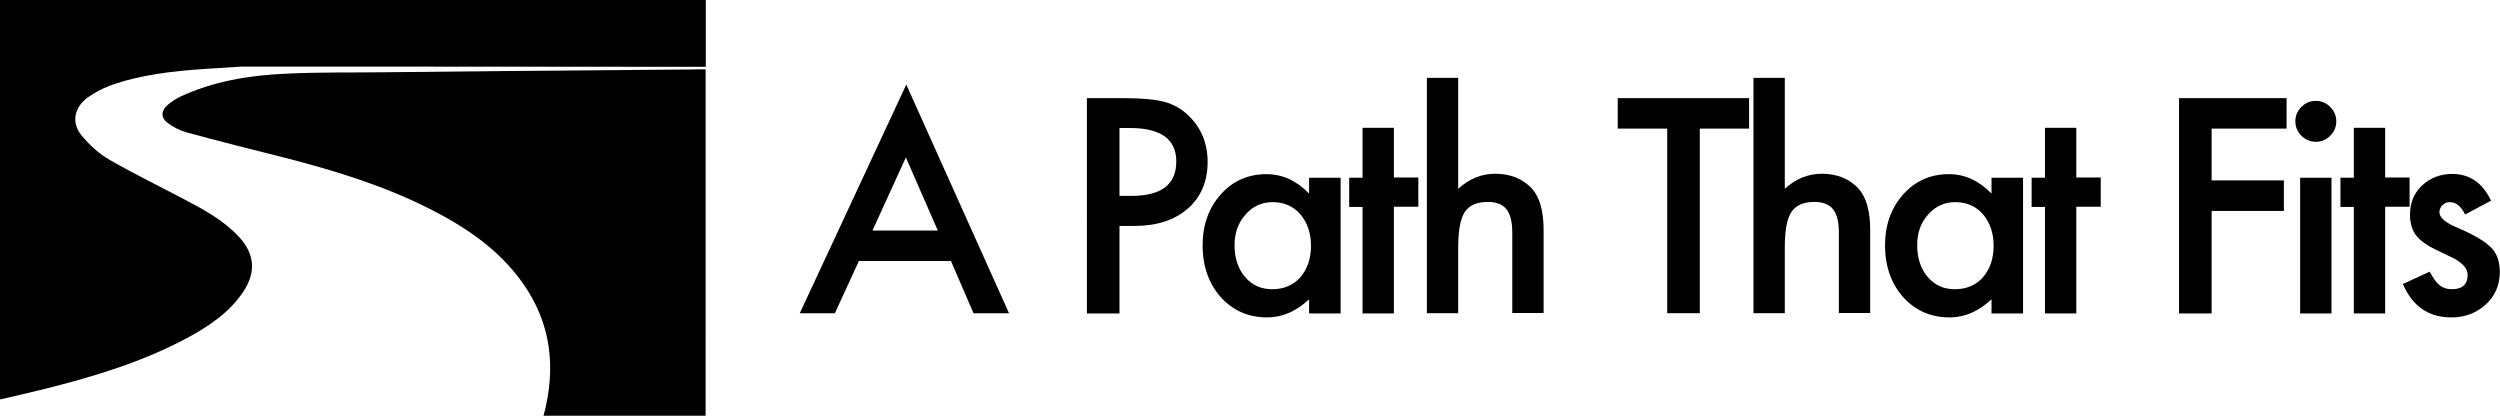
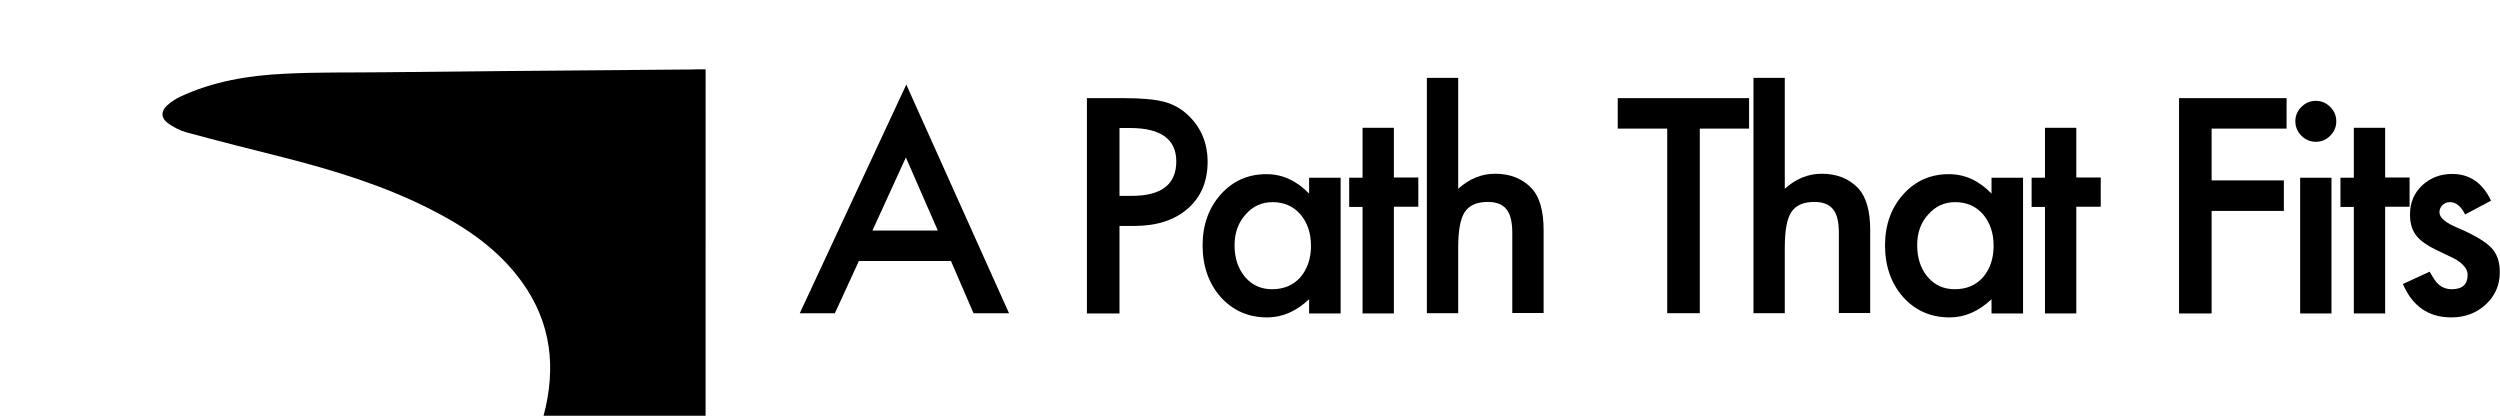
<svg xmlns="http://www.w3.org/2000/svg" xmlns:ns1="http://sodipodi.sourceforge.net/DTD/sodipodi-0.dtd" version="1.1" id="svg2985" ns1:docname="ean128test.svg" x="0px" y="0px" viewBox="0 0 1197.2 199.3" style="enable-background:new 0 0 1197.2 199.3;" xml:space="preserve">
-   <path d="M562.7,1054.1" />
  <g>
    <path d="M455.4,125h-44.1l-11.5,25h-16.8l51-109.5l49.2,109.5h-17L455.4,125z M449.1,110.4l-15.3-35l-16,35H449.1z" />
    <path d="M536.1,108.2v41.9h-15.6V47h17.6c8.6,0,15.2,0.6,19.6,1.8c4.4,1.2,8.4,3.5,11.7,6.8c5.9,5.8,8.9,13.1,8.9,21.9 c0,9.4-3.2,16.9-9.5,22.4c-6.3,5.5-14.8,8.3-25.6,8.3H536.1z M536.1,93.8h5.8c14.3,0,21.4-5.5,21.4-16.5c0-10.6-7.4-16-22.1-16 h-5.1V93.8z" />
    <path d="M626.9,85.1H642v65h-15.1v-6.8c-6.2,5.8-12.8,8.7-20,8.7c-9,0-16.4-3.2-22.3-9.7c-5.8-6.6-8.7-14.9-8.7-24.8 c0-9.7,2.9-17.9,8.7-24.4c5.8-6.5,13.1-9.7,21.9-9.7c7.6,0,14.4,3.1,20.4,9.3V85.1z M591.2,117.4c0,6.2,1.7,11.3,5,15.2 c3.4,4,7.7,5.9,13,5.9c5.6,0,10.1-1.9,13.5-5.7c3.4-4,5.1-9,5.1-15.1c0-6.1-1.7-11.1-5.1-15.1c-3.4-3.9-7.9-5.8-13.3-5.8 c-5.2,0-9.5,2-12.9,5.9C593,106.6,591.2,111.5,591.2,117.4z" />
    <path d="M667.5,99.1v51h-15v-51h-6.4v-14h6.4V61.2h15v23.8h11.7v14H667.5z" />
    <path d="M683.3,37.3h15v53.1c5.3-4.8,11.2-7.2,17.7-7.2c7.3,0,13.2,2.4,17.6,7.1c3.7,4.1,5.6,10.7,5.6,19.8v39.8h-15v-38.4 c0-5.2-0.9-9-2.8-11.3c-1.8-2.3-4.8-3.5-8.9-3.5c-5.3,0-8.9,1.6-11.1,4.9c-2.1,3.3-3.1,8.9-3.1,17v31.4h-15V37.3z" />
    <path d="M814,61.6v88.4h-15.6V61.6h-23.7V47h62.9v14.6H814z" />
    <path d="M839.7,37.3h15v53.1c5.3-4.8,11.2-7.2,17.7-7.2c7.3,0,13.2,2.4,17.6,7.1c3.7,4.1,5.6,10.7,5.6,19.8v39.8h-15v-38.4 c0-5.2-0.9-9-2.8-11.3c-1.8-2.3-4.8-3.5-8.9-3.5c-5.3,0-8.9,1.6-11.1,4.9c-2.1,3.3-3.1,8.9-3.1,17v31.4h-15V37.3z" />
    <path d="M953.7,85.1h15.1v65h-15.1v-6.8c-6.2,5.8-12.8,8.7-20,8.7c-9,0-16.4-3.2-22.3-9.7c-5.8-6.6-8.7-14.9-8.7-24.8 c0-9.7,2.9-17.9,8.7-24.4c5.8-6.5,13.1-9.7,21.9-9.7c7.6,0,14.4,3.1,20.4,9.3V85.1z M918.1,117.4c0,6.2,1.7,11.3,5,15.2 c3.4,4,7.7,5.9,13,5.9c5.6,0,10.1-1.9,13.5-5.7c3.4-4,5.1-9,5.1-15.1c0-6.1-1.7-11.1-5.1-15.1c-3.4-3.9-7.9-5.8-13.3-5.8 c-5.2,0-9.5,2-12.9,5.9C919.8,106.6,918.1,111.5,918.1,117.4z" />
    <path d="M994.3,99.1v51h-15v-51h-6.4v-14h6.4V61.2h15v23.8h11.7v14H994.3z" />
    <path d="M1095,61.6h-35.9v24.8h34.6V101h-34.6v49.1h-15.6V47h51.5V61.6z" />
    <path d="M1099.2,58c0-2.6,1-4.9,2.9-6.8c1.9-1.9,4.2-2.9,6.9-2.9c2.7,0,5,1,6.9,2.9c1.9,1.9,2.9,4.2,2.9,6.9c0,2.7-1,5-2.9,6.9 c-1.9,1.9-4.2,2.9-6.9,2.9c-2.7,0-5-1-6.9-2.9C1100.2,63.1,1099.2,60.8,1099.2,58z M1116.5,85.1v65h-15v-65H1116.5z" />
    <path d="M1142.2,99.1v51h-15v-51h-6.4v-14h6.4V61.2h15v23.8h11.7v14H1142.2z" />
    <path d="M1192.9,96.1l-12.4,6.6c-2-4-4.4-5.9-7.3-5.9c-1.4,0-2.6,0.5-3.5,1.4c-1,0.9-1.5,2.1-1.5,3.5c0,2.5,2.9,5,8.7,7.4 c8,3.4,13.3,6.6,16.1,9.5c2.8,2.9,4.1,6.8,4.1,11.7c0,6.3-2.3,11.5-6.9,15.7c-4.5,4-9.9,6-16.3,6c-10.9,0-18.6-5.3-23.2-16 l12.8-5.9c1.8,3.1,3.1,5.1,4.1,5.9c1.8,1.7,4,2.5,6.5,2.5c5.1,0,7.6-2.3,7.6-6.9c0-2.7-2-5.2-5.9-7.5c-1.5-0.8-3-1.5-4.5-2.2 c-1.5-0.7-3-1.4-4.6-2.2c-4.4-2.1-7.4-4.3-9.2-6.4c-2.3-2.7-3.4-6.2-3.4-10.5c0-5.7,1.9-10.3,5.8-14c4-3.7,8.8-5.5,14.4-5.5 C1182.7,83.3,1188.9,87.6,1192.9,96.1z" />
  </g>
  <g>
    <path d="M333.6,33.2L333.6,33.2c-2,0.1-3.9,0.1-5.9,0.1c-28.2,0.2-56.4,0.5-84.6,0.7c-19.7,0.2-39.3,0.4-59,0.6 c-15.8,0.2-31.7-0.1-47.5,0.7c-17.4,0.8-34.5,3.6-50.5,11.1c-2.2,1.1-4.3,2.5-6.1,4.1c-3,2.7-2.9,6.1,0.3,8.4 c2.6,1.9,5.6,3.5,8.7,4.4c15.6,4.3,31.5,8.2,47.2,12.2c24.2,6.2,48,13.5,70.3,24.9c16.9,8.6,32.3,19.1,43.5,34.7 c14.1,19.6,16.4,41.2,10.3,64h77.6V33.2H333.6z" />
-     <path d="M88.7,95.7c-12.1-6.4-24.5-12.4-36.3-19.2c-5-2.9-9.6-7.1-13.3-11.6c-5.1-6.2-3.6-13.5,3-18.3c3.2-2.2,6.7-4.1,10.3-5.5 c14.8-5.4,30.2-7,45.7-8.1c5.8-0.4,11.7-0.7,17.5-1.1c71.5,0,143.1,0,214.6,0.1h0.3h3.2h4.3V0H0v191.3c7.2-1.7,14.5-3.3,21.6-5.1 c23.5-5.9,46.7-12.9,68.1-24.4c10.4-5.6,20.3-12.2,27-22.4c6-9.2,5.2-17.9-2.2-25.9C107.2,105.6,98,100.6,88.7,95.7z" />
  </g>
</svg>